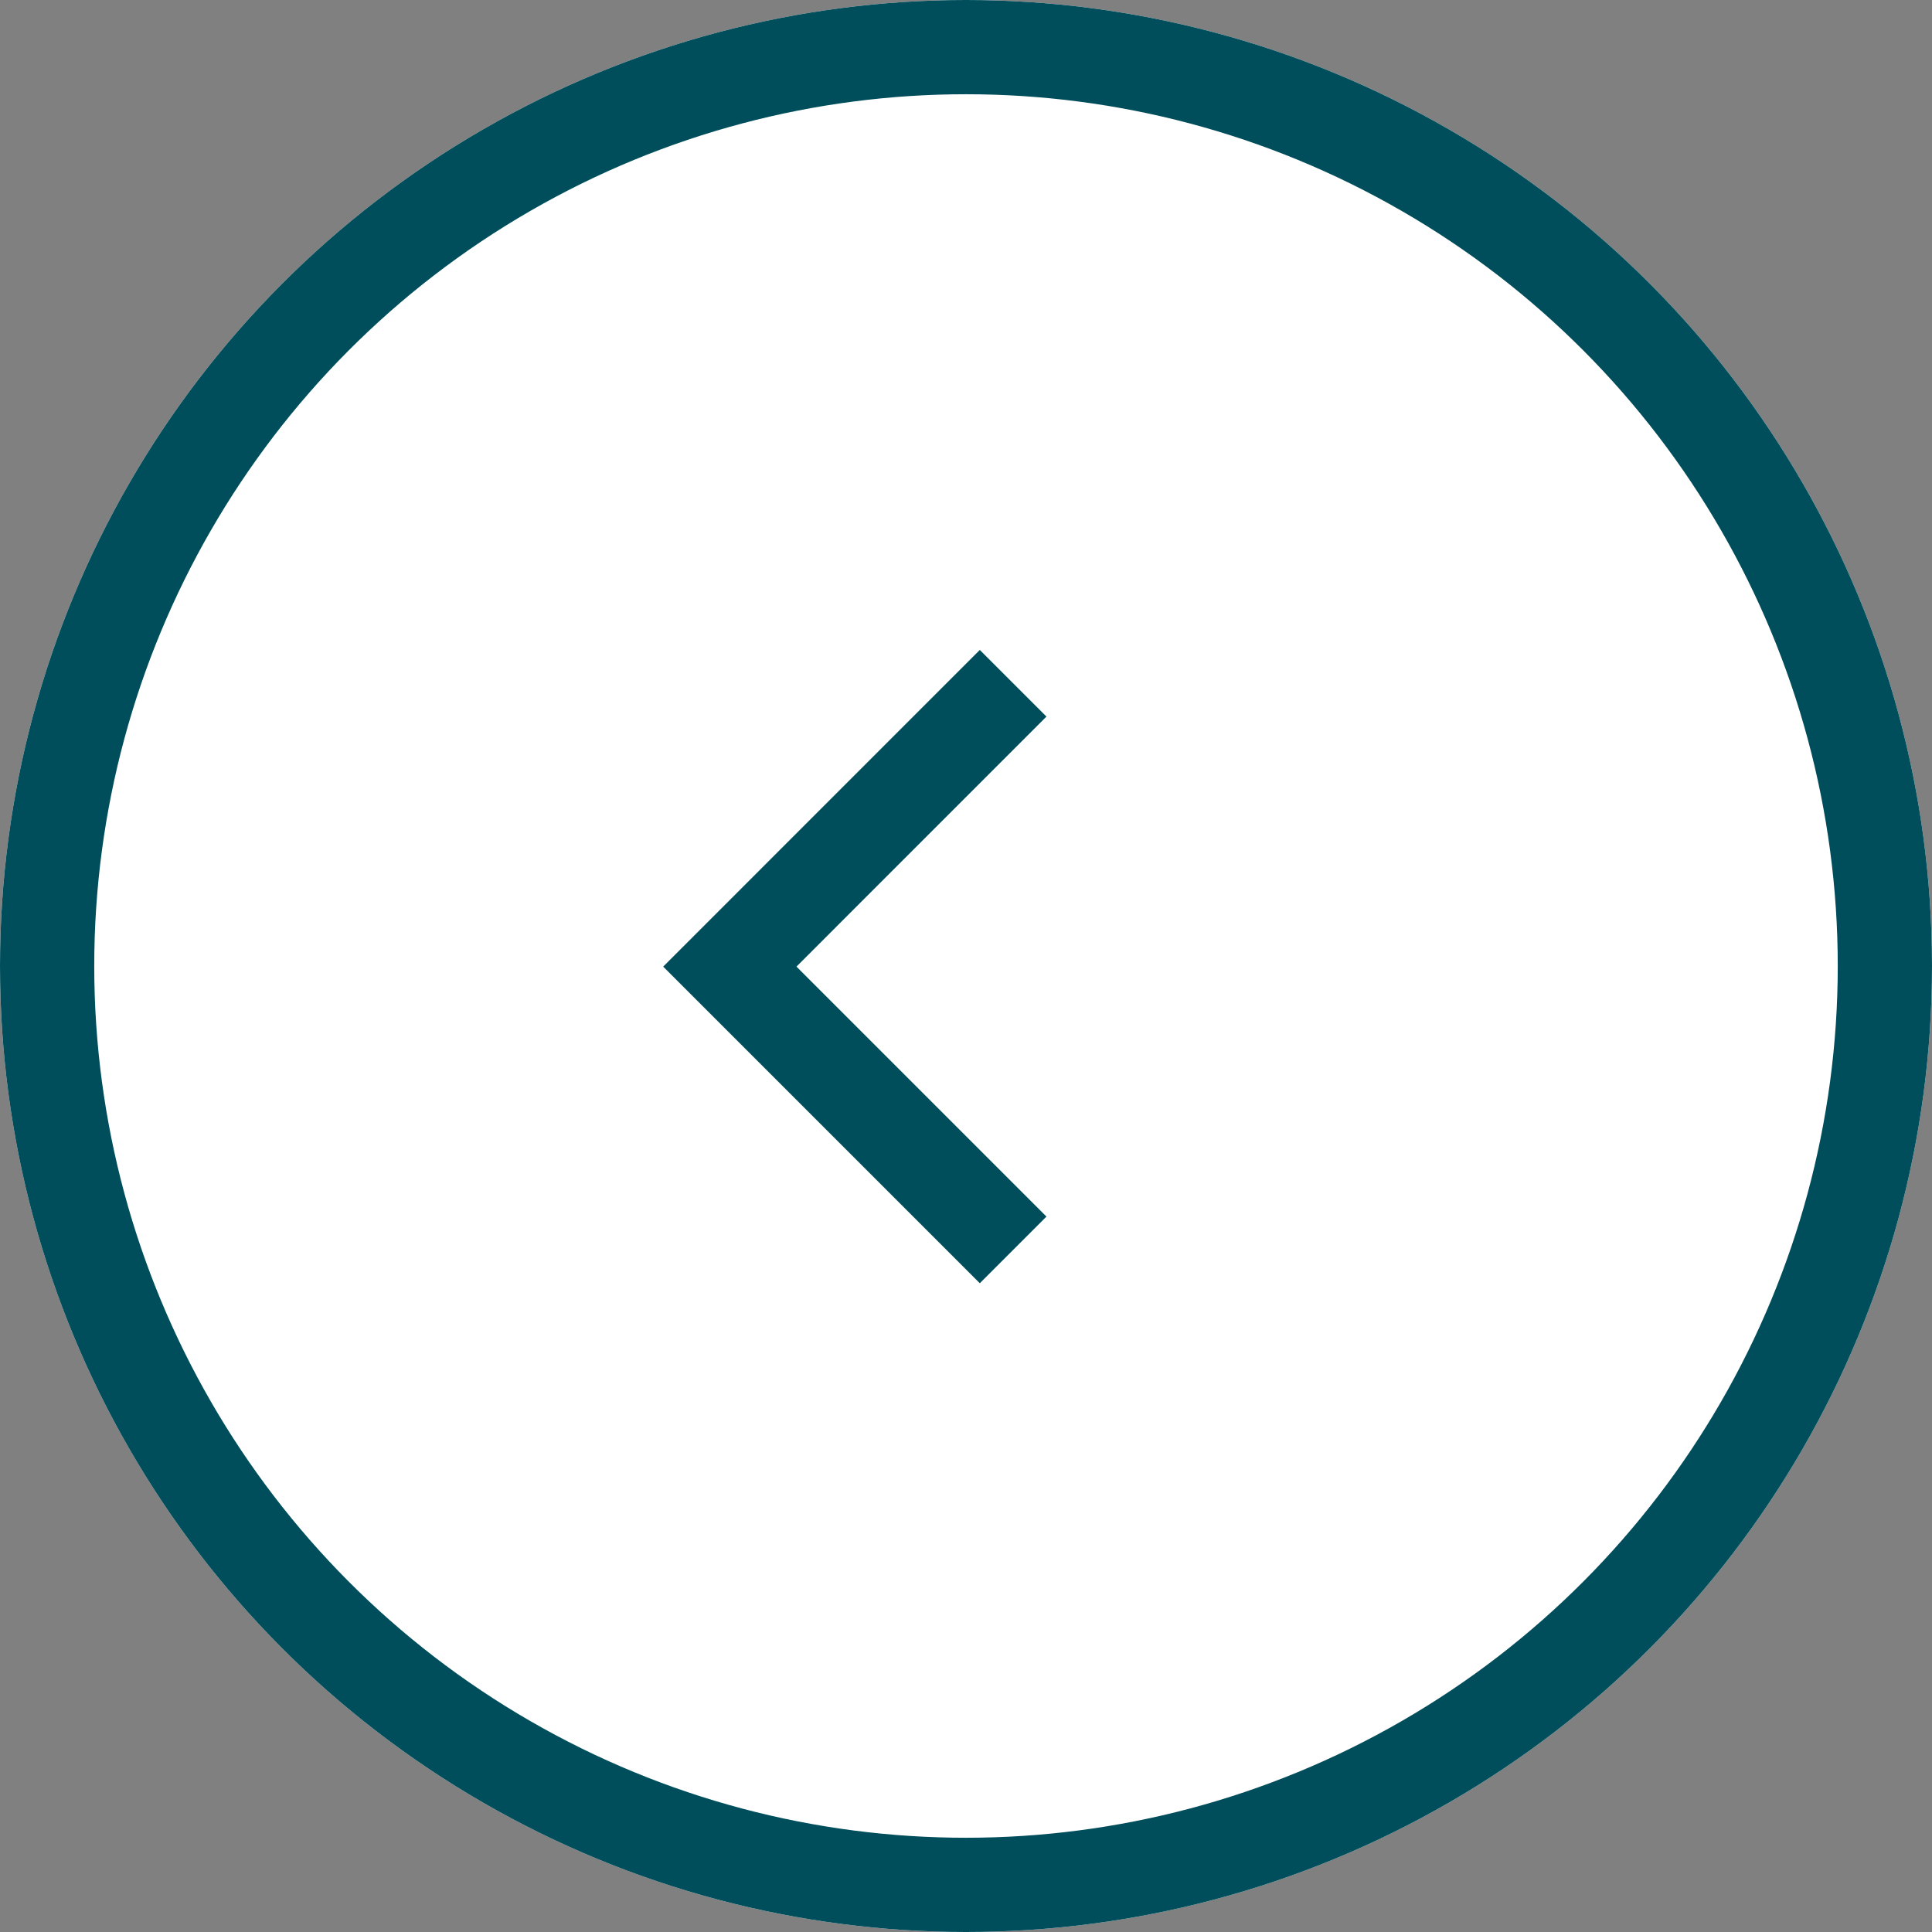
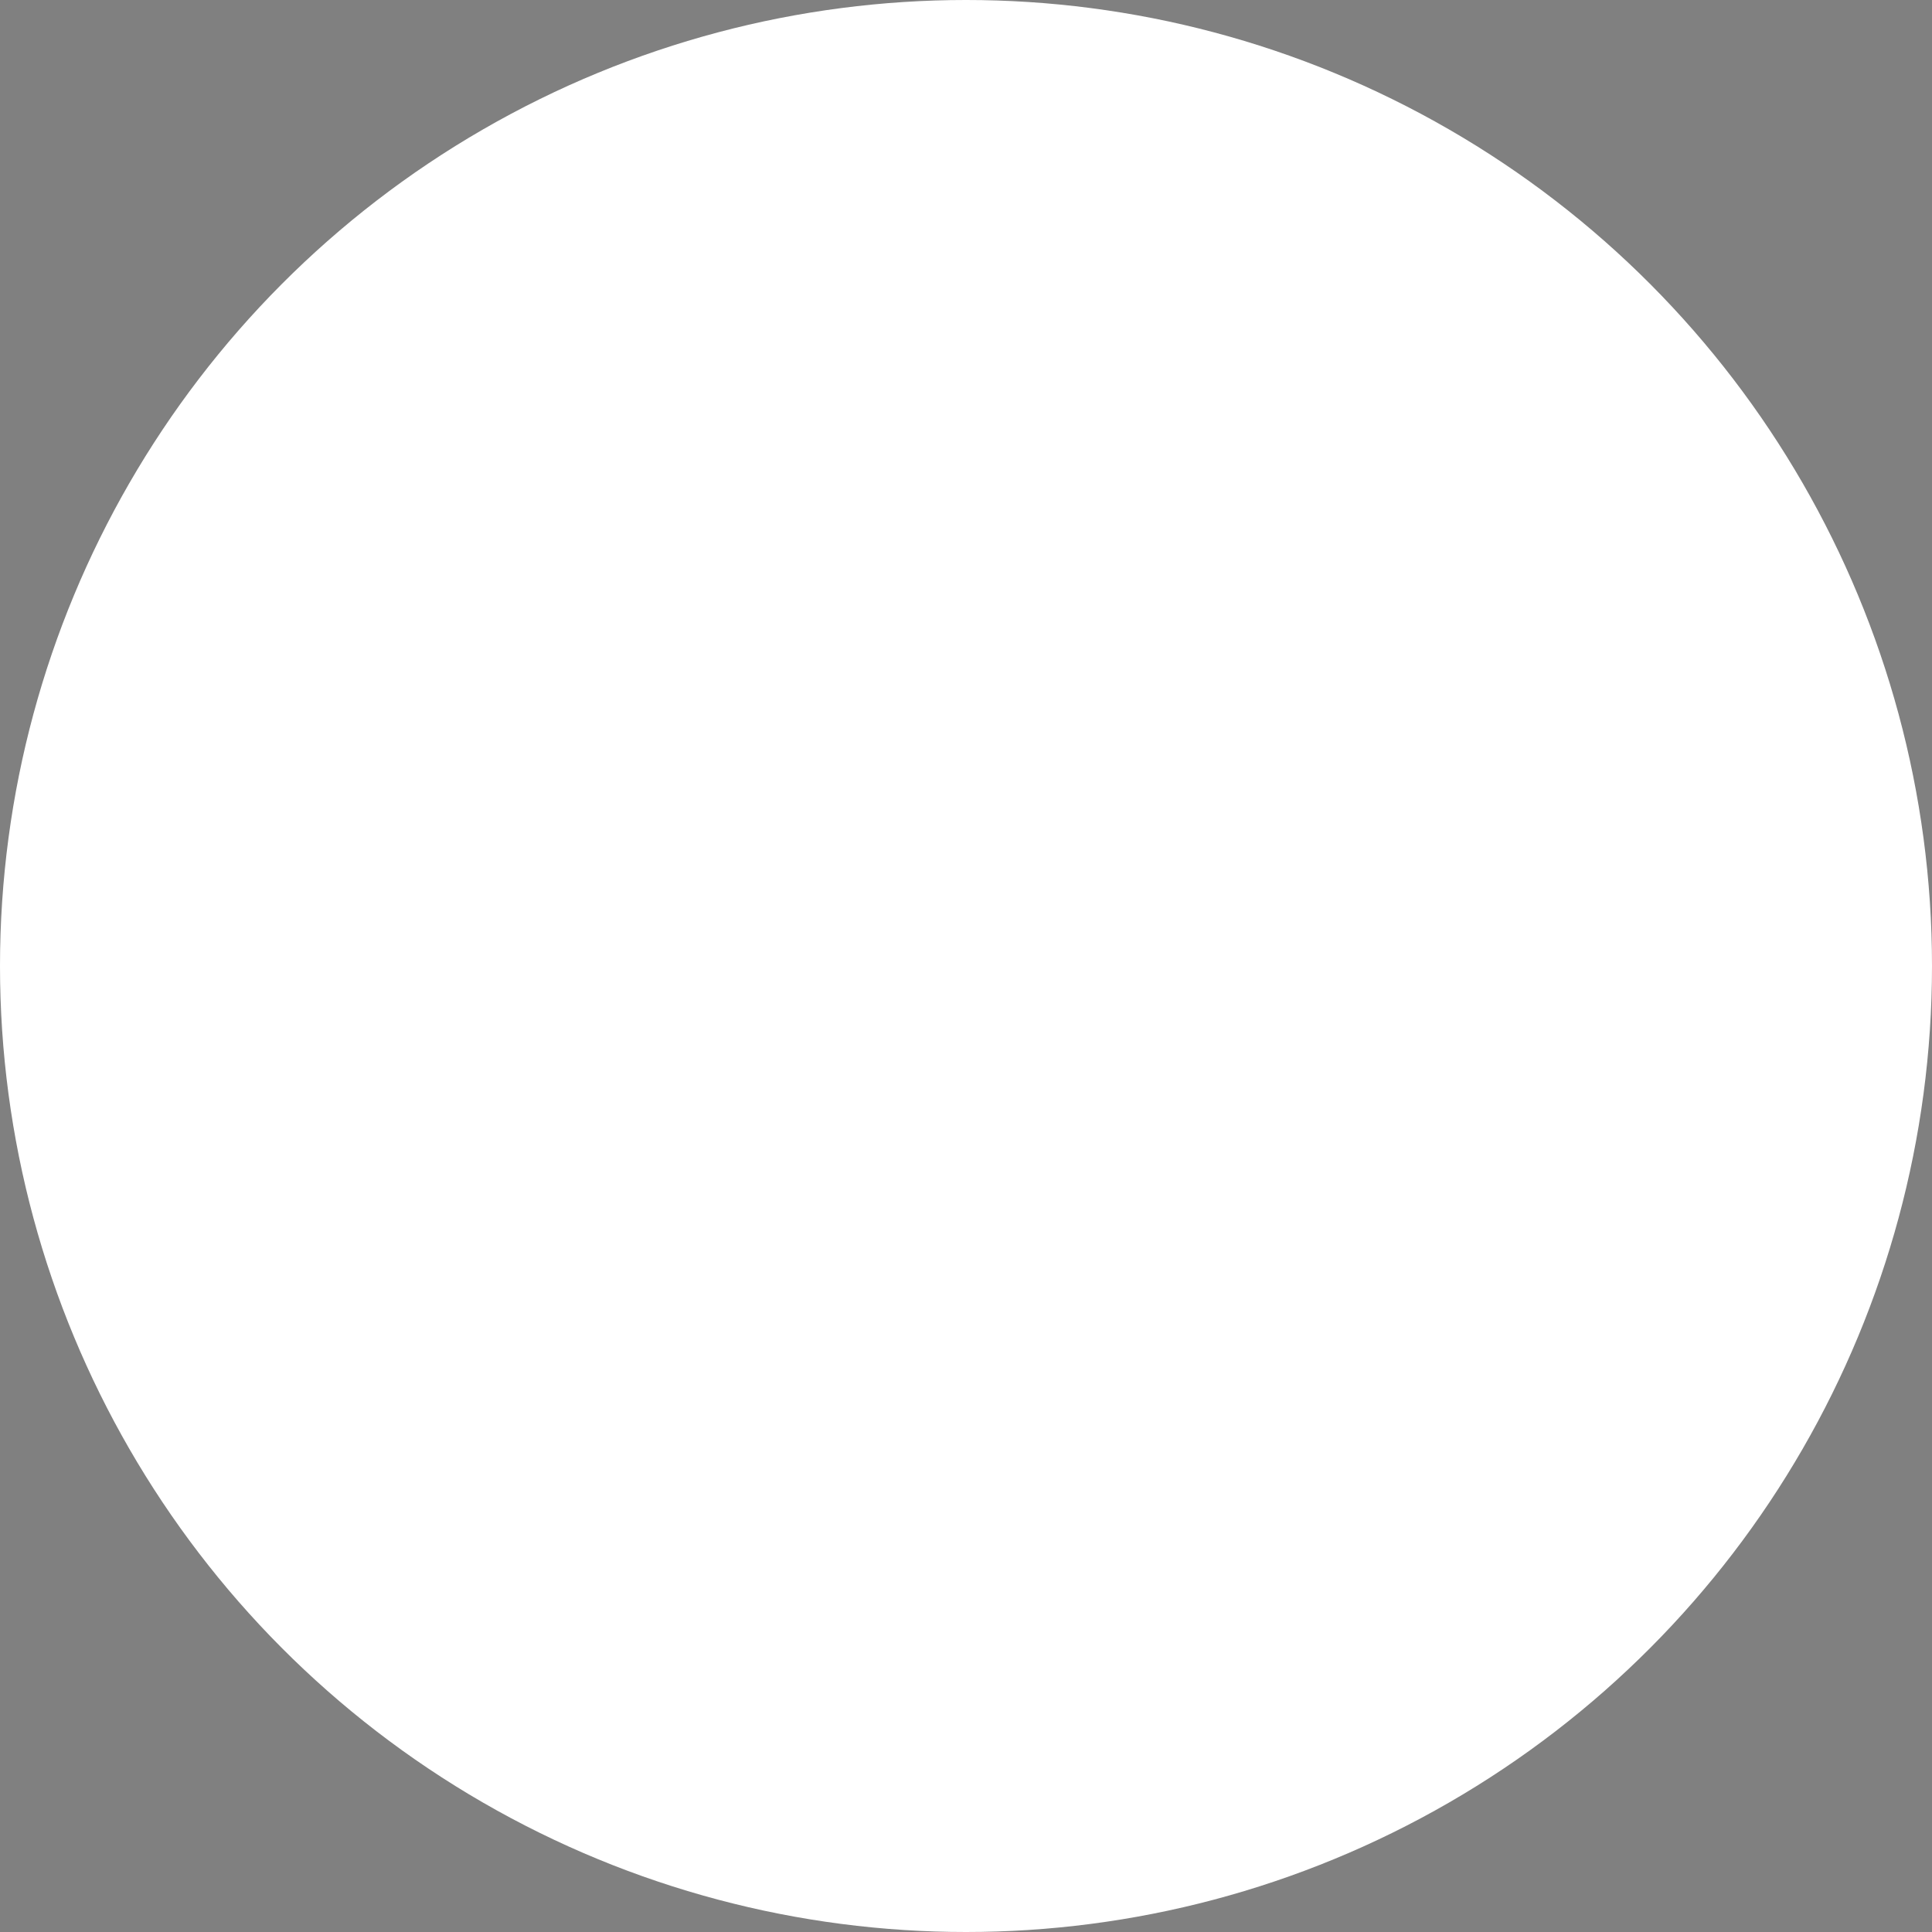
<svg xmlns="http://www.w3.org/2000/svg" width="41" height="41" viewBox="0 0 41 41">
  <rect x="0" y="0" width="41" height="41" fill="#808080" stroke="none" />
  <g id="icon_menuwPrev" transform="translate(-1157 -3710)">
    <g id="楕円形_2" data-name="楕円形 2" transform="translate(1198 3751) rotate(180)" fill="#fff" stroke="#004e5b" stroke-width="2">
      <circle cx="20.5" cy="20.5" r="20.5" stroke="none" />
-       <circle cx="20.5" cy="20.5" r="19.5" fill="none" />
    </g>
-     <path id="パス_34" data-name="パス 34" d="M941,3783l6.012,6.012L941,3795.025" transform="translate(2119.5 7519.525) rotate(180)" fill="#fff" stroke="#004e5b" stroke-width="2" />
  </g>
</svg>